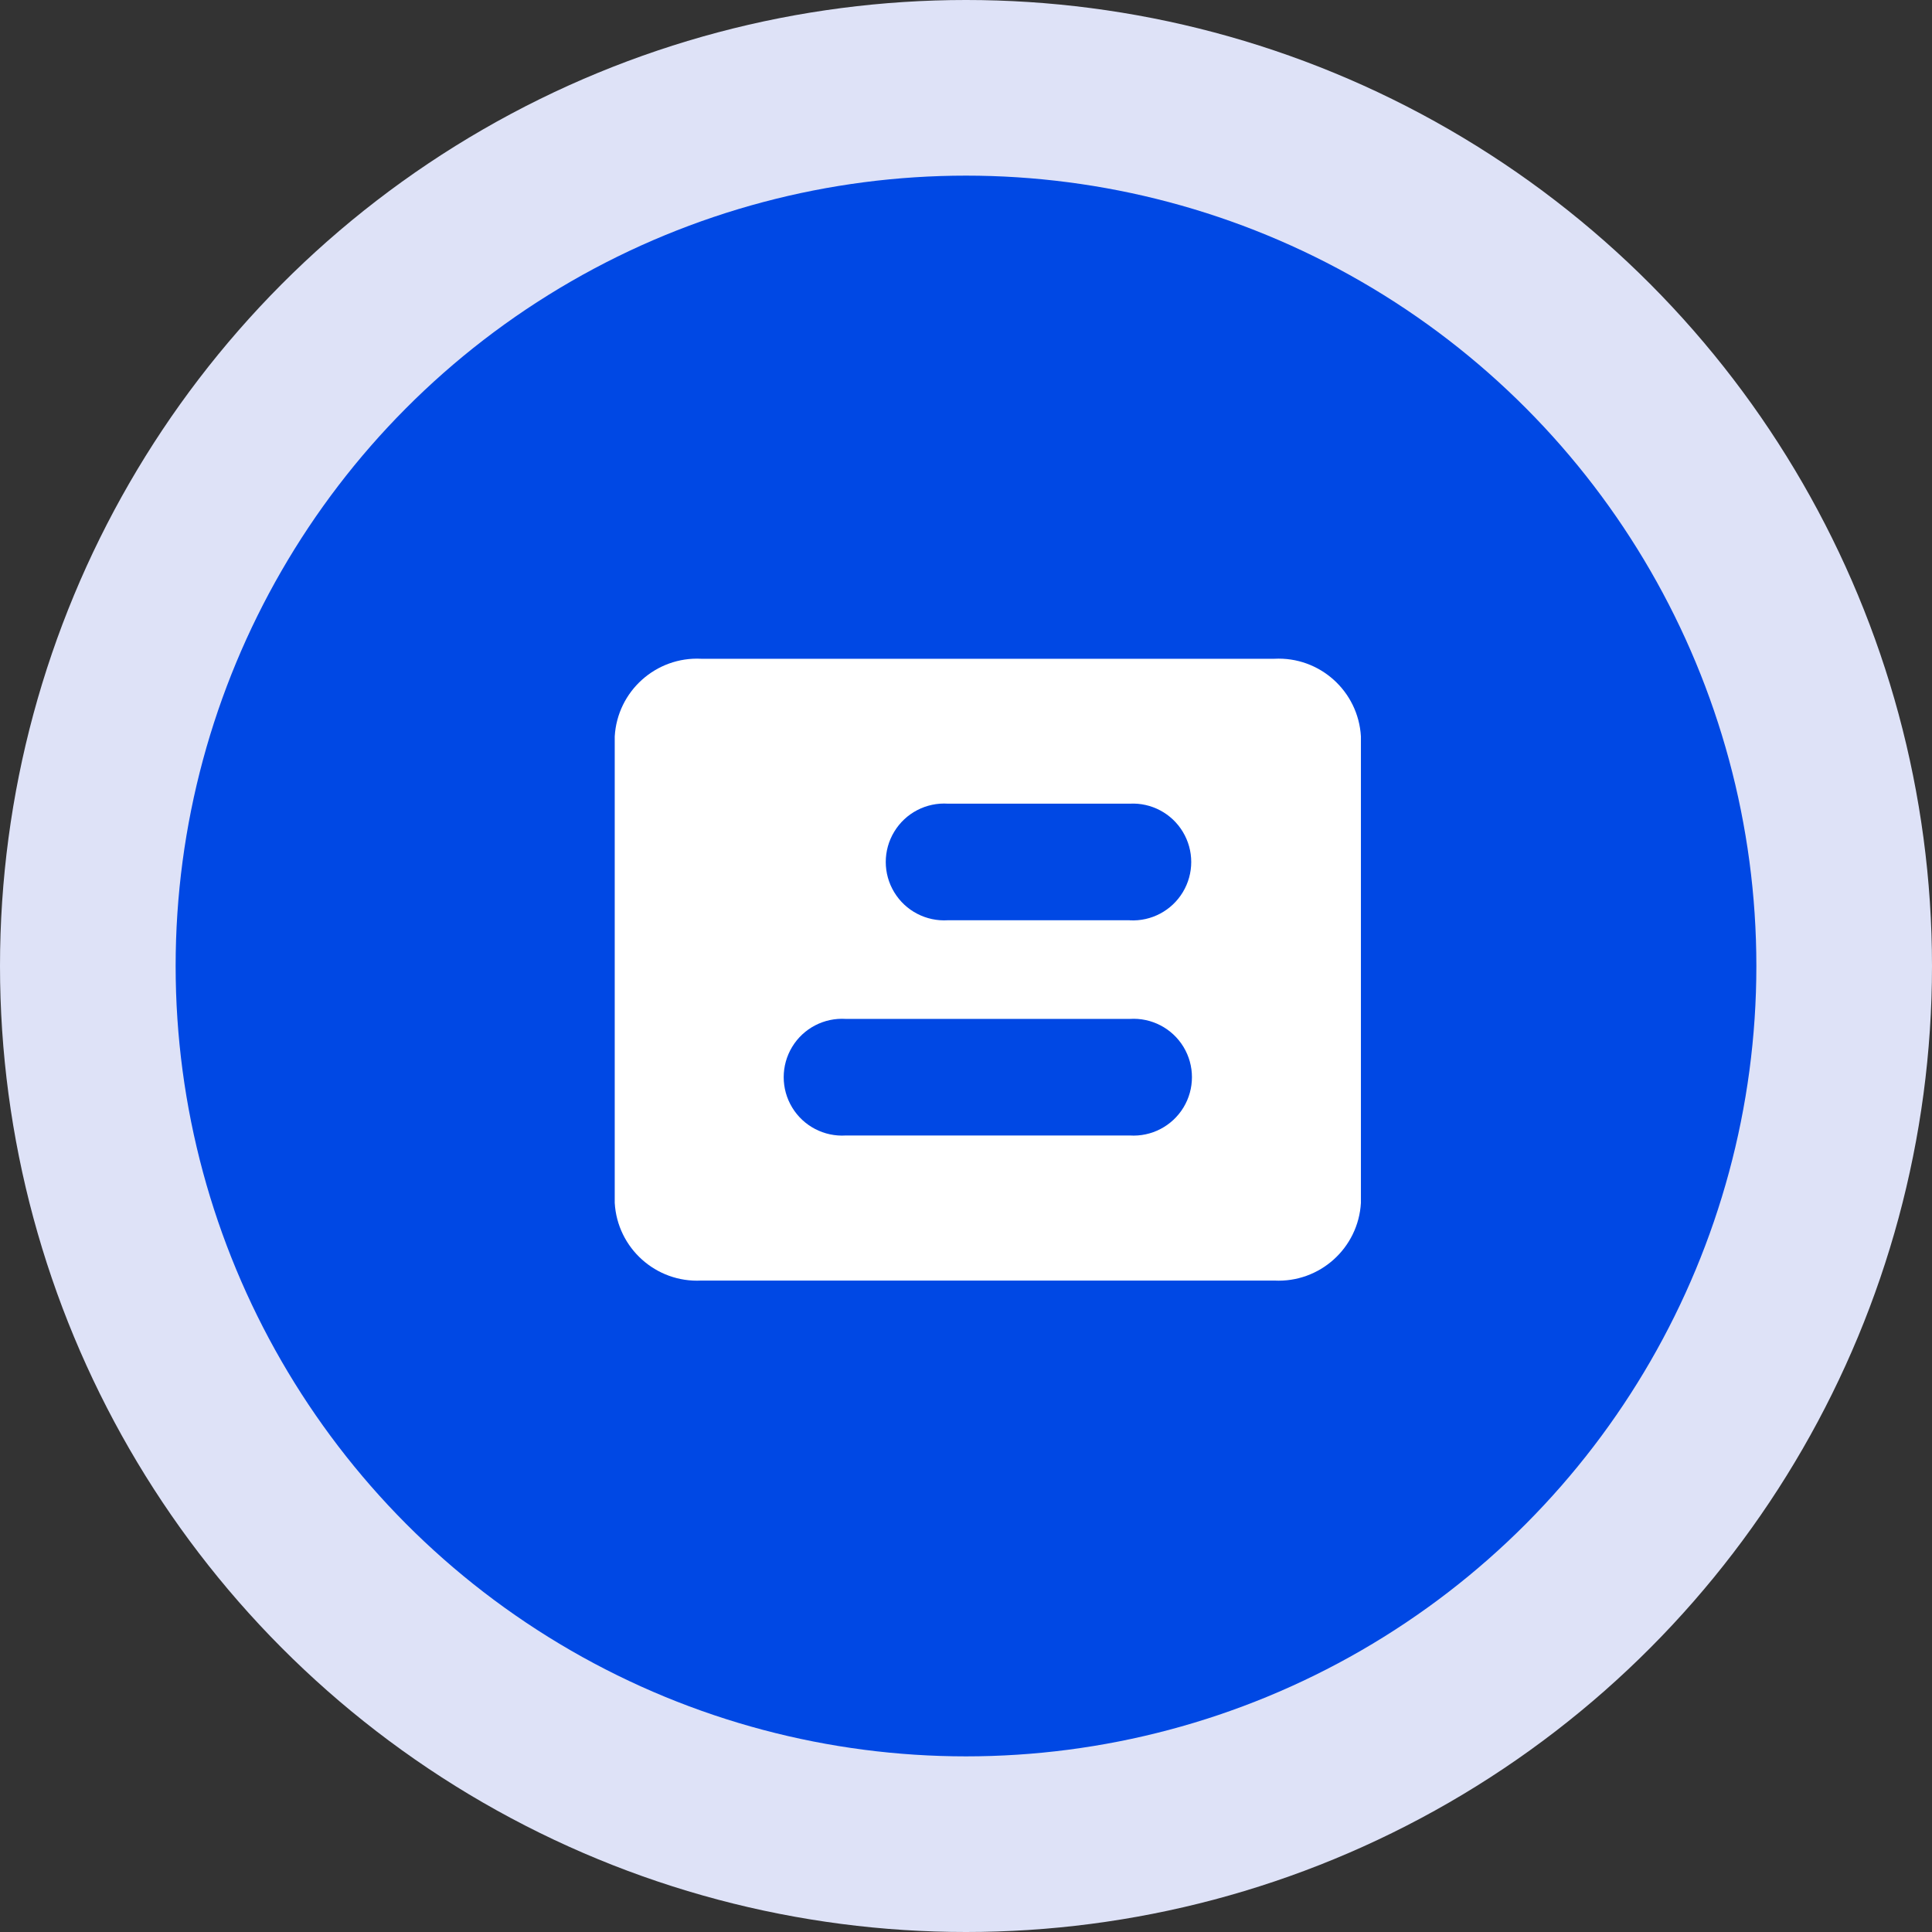
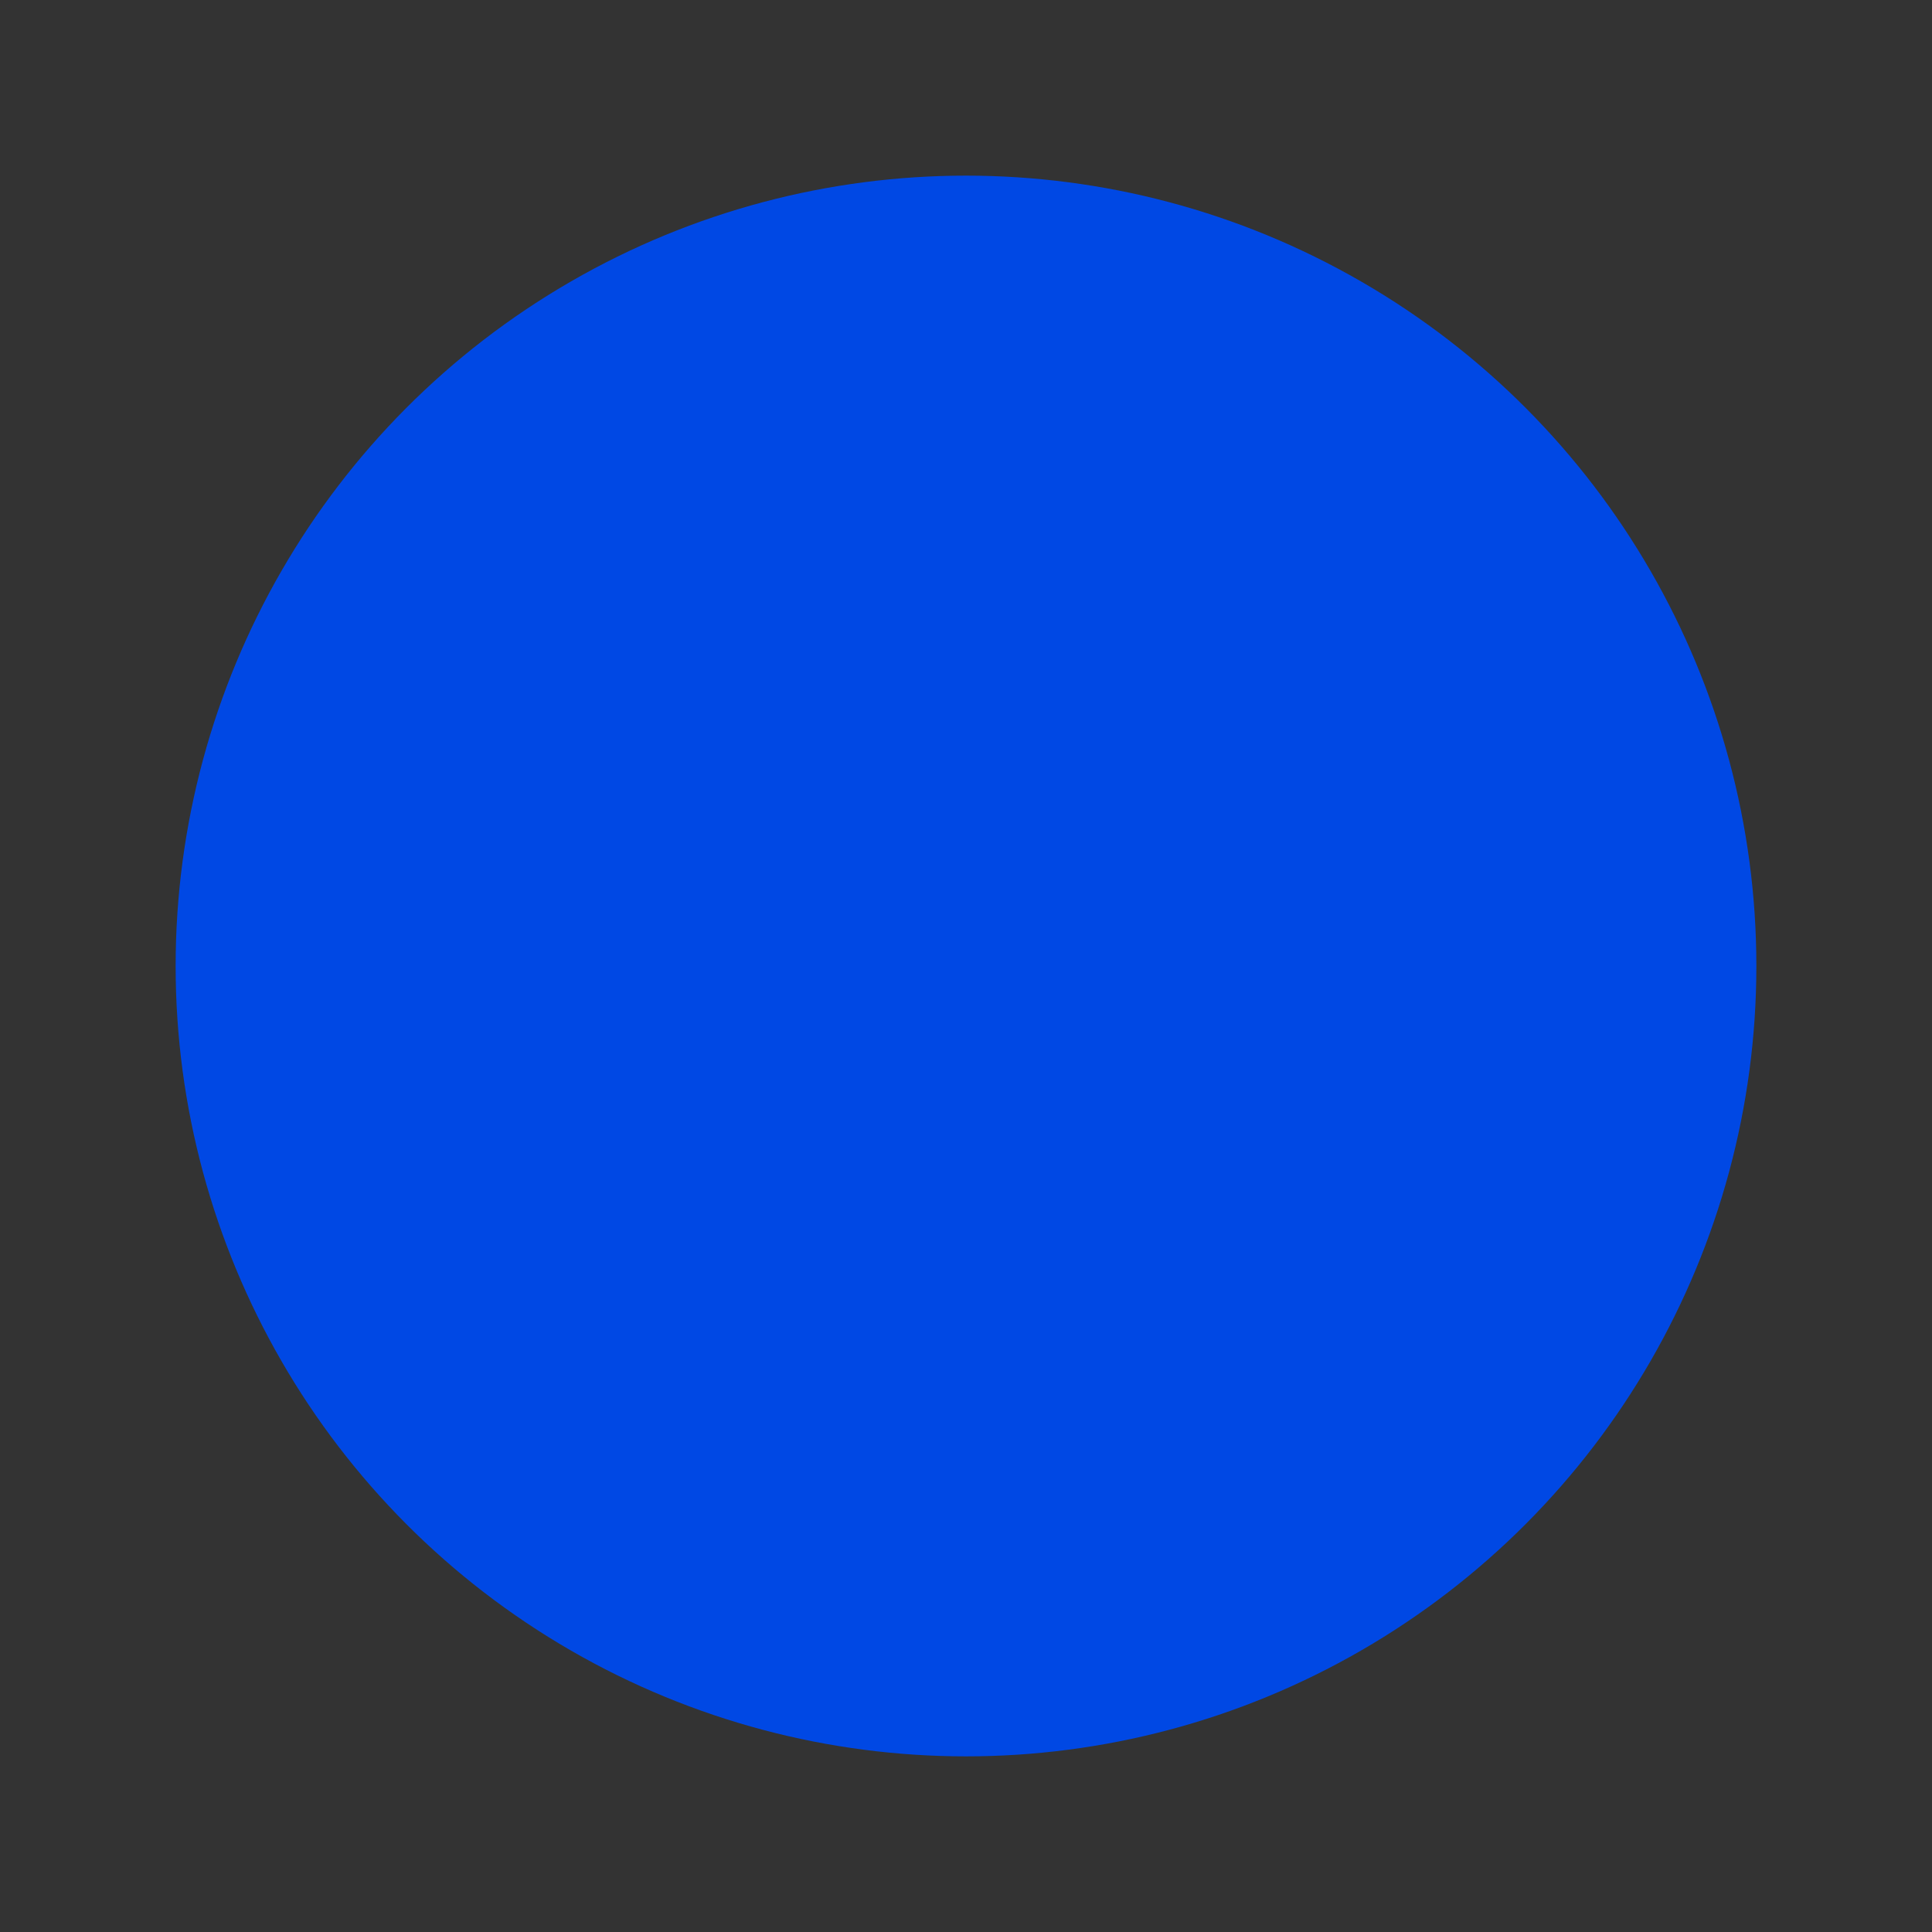
<svg xmlns="http://www.w3.org/2000/svg" width="44px" height="44px" viewBox="0 0 44 44" version="1.1">
  <rect x="0" y="0" width="44" height="44" fill="#333333" stroke="none" />
  <title>paiz_icon</title>
  <desc>Created with Sketch.</desc>
  <g id="个人" stroke="none" stroke-width="1" fill="none" fill-rule="evenodd">
    <g id="国际汇款" transform="translate(-195, -4714)">
      <g id="编组-18" transform="translate(180, 4606)">
        <g id="编组-8" transform="translate(0, 108)">
          <g id="编组-13" transform="translate(15, 0)">
            <g id="paiz_icon">
-               <circle id="椭圆形" fill="#DEE2F7" cx="22" cy="22" r="22" />
              <circle id="椭圆形" fill="#0048E4" cx="22" cy="22" r="18" />
              <g id="牌照" transform="translate(14, 15)" fill="#FFFFFF" fill-rule="nonzero">
-                 <path d="M15.022,0.003 L1.972,0.003 C0.94,-0.05 0.059,0.741 0,1.773 L0,12.394 C0.059,13.426 0.94,14.217 1.972,14.164 L15.022,14.164 C16.054,14.217 16.935,13.426 16.994,12.394 L16.994,1.773 C16.935,0.741 16.054,-0.051 15.022,0.003 Z M11.729,10.86 L5.265,10.86 C4.77,10.892 4.298,10.646 4.041,10.222 C3.784,9.798 3.784,9.266 4.041,8.842 C4.298,8.418 4.77,8.173 5.265,8.205 L11.729,8.205 C12.224,8.173 12.695,8.418 12.953,8.842 C13.21,9.266 13.21,9.798 12.953,10.222 C12.695,10.646 12.224,10.892 11.729,10.86 L11.729,10.86 Z M11.729,5.958 L7.59,5.958 C7.095,5.99 6.623,5.745 6.366,5.321 C6.108,4.897 6.108,4.365 6.366,3.941 C6.623,3.516 7.095,3.271 7.59,3.303 L11.729,3.303 C12.22,3.277 12.686,3.524 12.939,3.946 C13.193,4.368 13.193,4.895 12.939,5.317 C12.686,5.739 12.22,5.986 11.729,5.96 L11.729,5.958 Z" id="形状" />
-               </g>
+                 </g>
            </g>
          </g>
        </g>
      </g>
    </g>
  </g>
</svg>